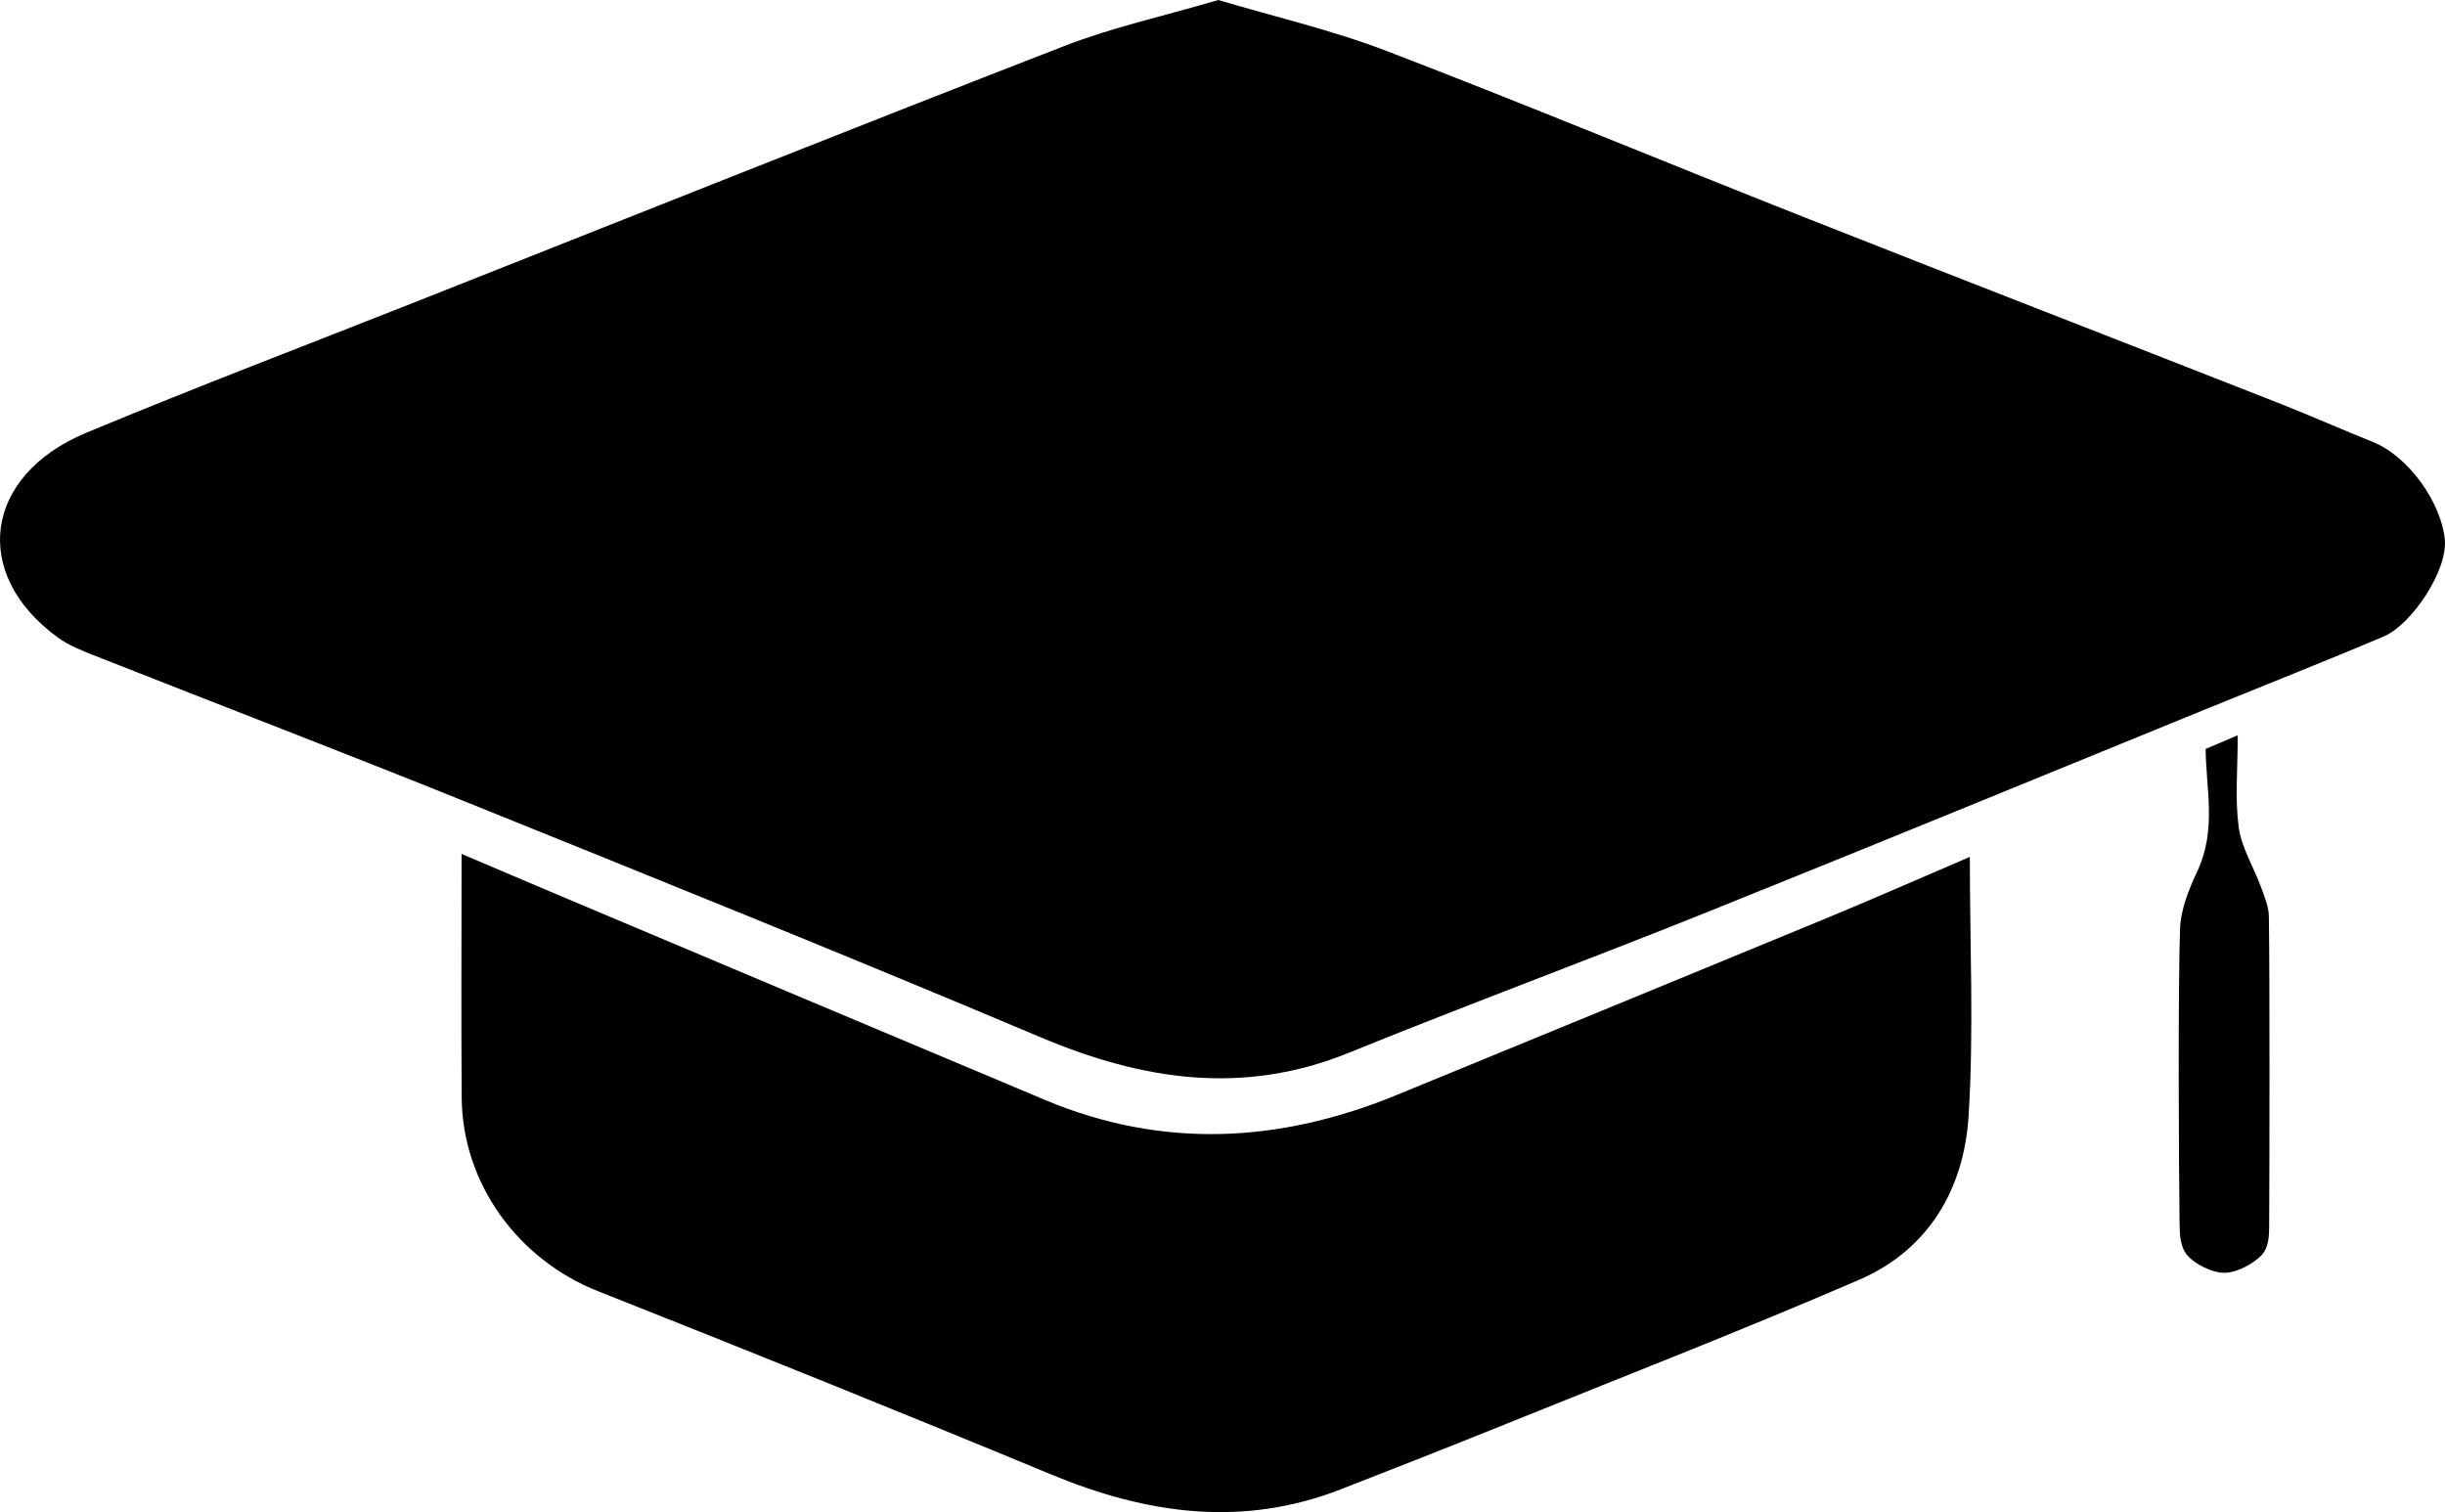
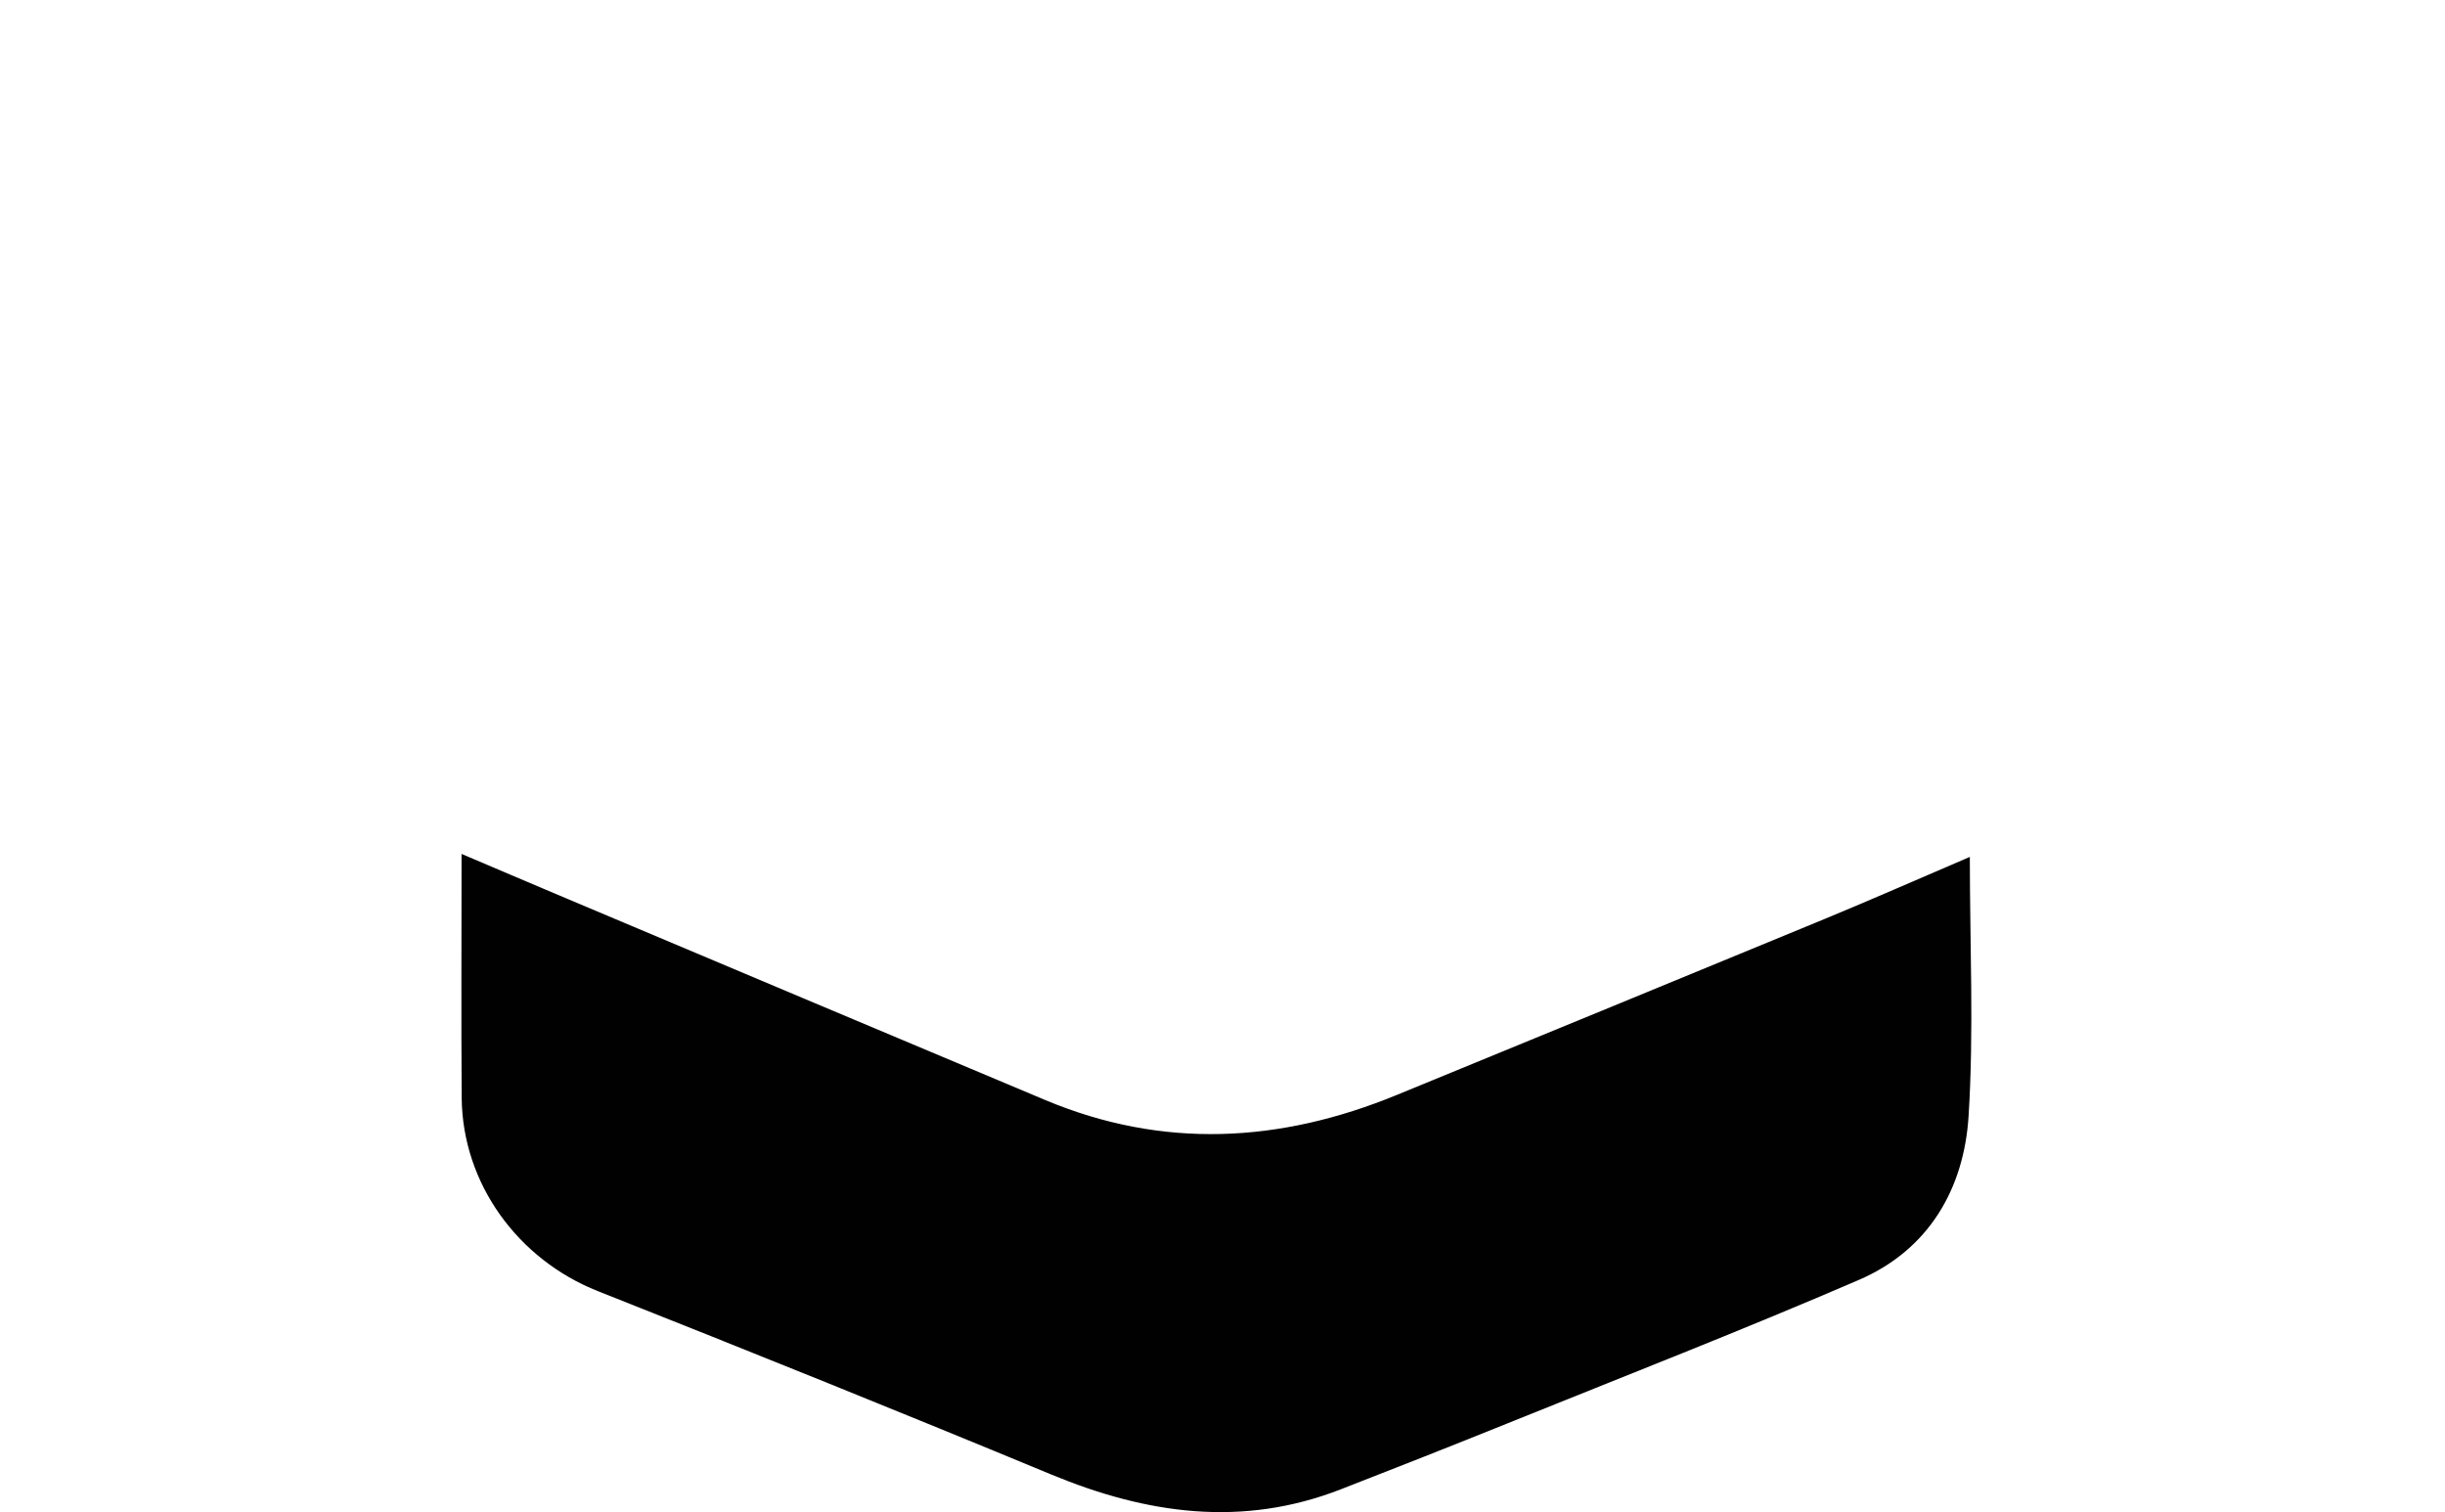
<svg xmlns="http://www.w3.org/2000/svg" id="b" width="283.471" height="175.312" viewBox="0 0 283.471 175.312">
  <g id="c">
-     <path d="m141.253,0c6.566,1.959,13.208,3.492,19.51,5.91,16.224,6.224,32.273,12.903,48.438,19.283,21.304,8.408,34.033,13.304,55.349,21.682,2.951,1.16,7.544,3.168,10.492,4.338,4.268,1.694,7.974,7.089,8.405,11.296.374,3.65-3.87,9.911-7.054,11.268-6.36,2.709-14.304,5.851-20.705,8.463-22.071,9.007-35.512,14.555-57.627,23.455-13.832,5.567-27.828,10.729-41.638,16.347-12.312,5.008-23.974,3.207-35.832-1.804-22.084-9.333-44.329-18.289-66.562-27.265-14.253-5.755-28.608-11.255-42.905-16.9-1.521-.601-3.107-1.207-4.412-2.156-10.123-7.364-8.618-18.788,3.318-23.756,12.689-5.281,25.542-10.167,38.324-15.224,25-9.89,49.966-19.869,75.029-29.598,5.634-2.187,11.608-3.495,17.871-5.338Z" fill="#010101" stroke-width="0" />
    <path d="m53.513,99.002c3.941,1.674,7.688,3.278,11.445,4.861,18.733,7.893,37.461,15.8,56.206,23.665,13.663,5.733,27.258,4.975,40.772-.58,16.513-6.788,33.035-13.555,49.536-20.375,5.625-2.325,11.196-4.78,16.908-7.226,0,10.239.477,20.187-.146,30.066-.531,8.429-4.629,15.483-12.692,18.965-13.47,5.818-27.153,11.146-40.761,16.643-6.425,2.596-12.875,5.132-19.332,7.648-11.442,4.458-22.516,2.865-33.57-1.719-17.459-7.24-34.995-14.301-52.568-21.261-9.268-3.671-15.712-12.473-15.784-22.443-.066-9.167-.014-18.335-.014-28.244Z" fill="#010101" stroke-width="0" />
-     <path d="m259.439,85.248c0,4.156-.333,7.281.114,10.65.312,2.347,1.734,4.621,2.583,6.941.41,1.121.899,2.271.915,3.411.108,7.65.077,28.25.034,35.9-.006,1.152-.047,2.509-.905,3.399-.919.953-2.821,2.013-4.3,2.018-1.464.004-3.44-1.05-4.266-2.008-.882-1.023-.899-2.477-.916-3.744-.096-7.061-.185-27.075.054-34.133.076-2.247,1.003-4.535,2.016-6.702,2.231-4.774.999-9.441.95-14.15" fill="#010101" stroke-width="0" />
  </g>
</svg>